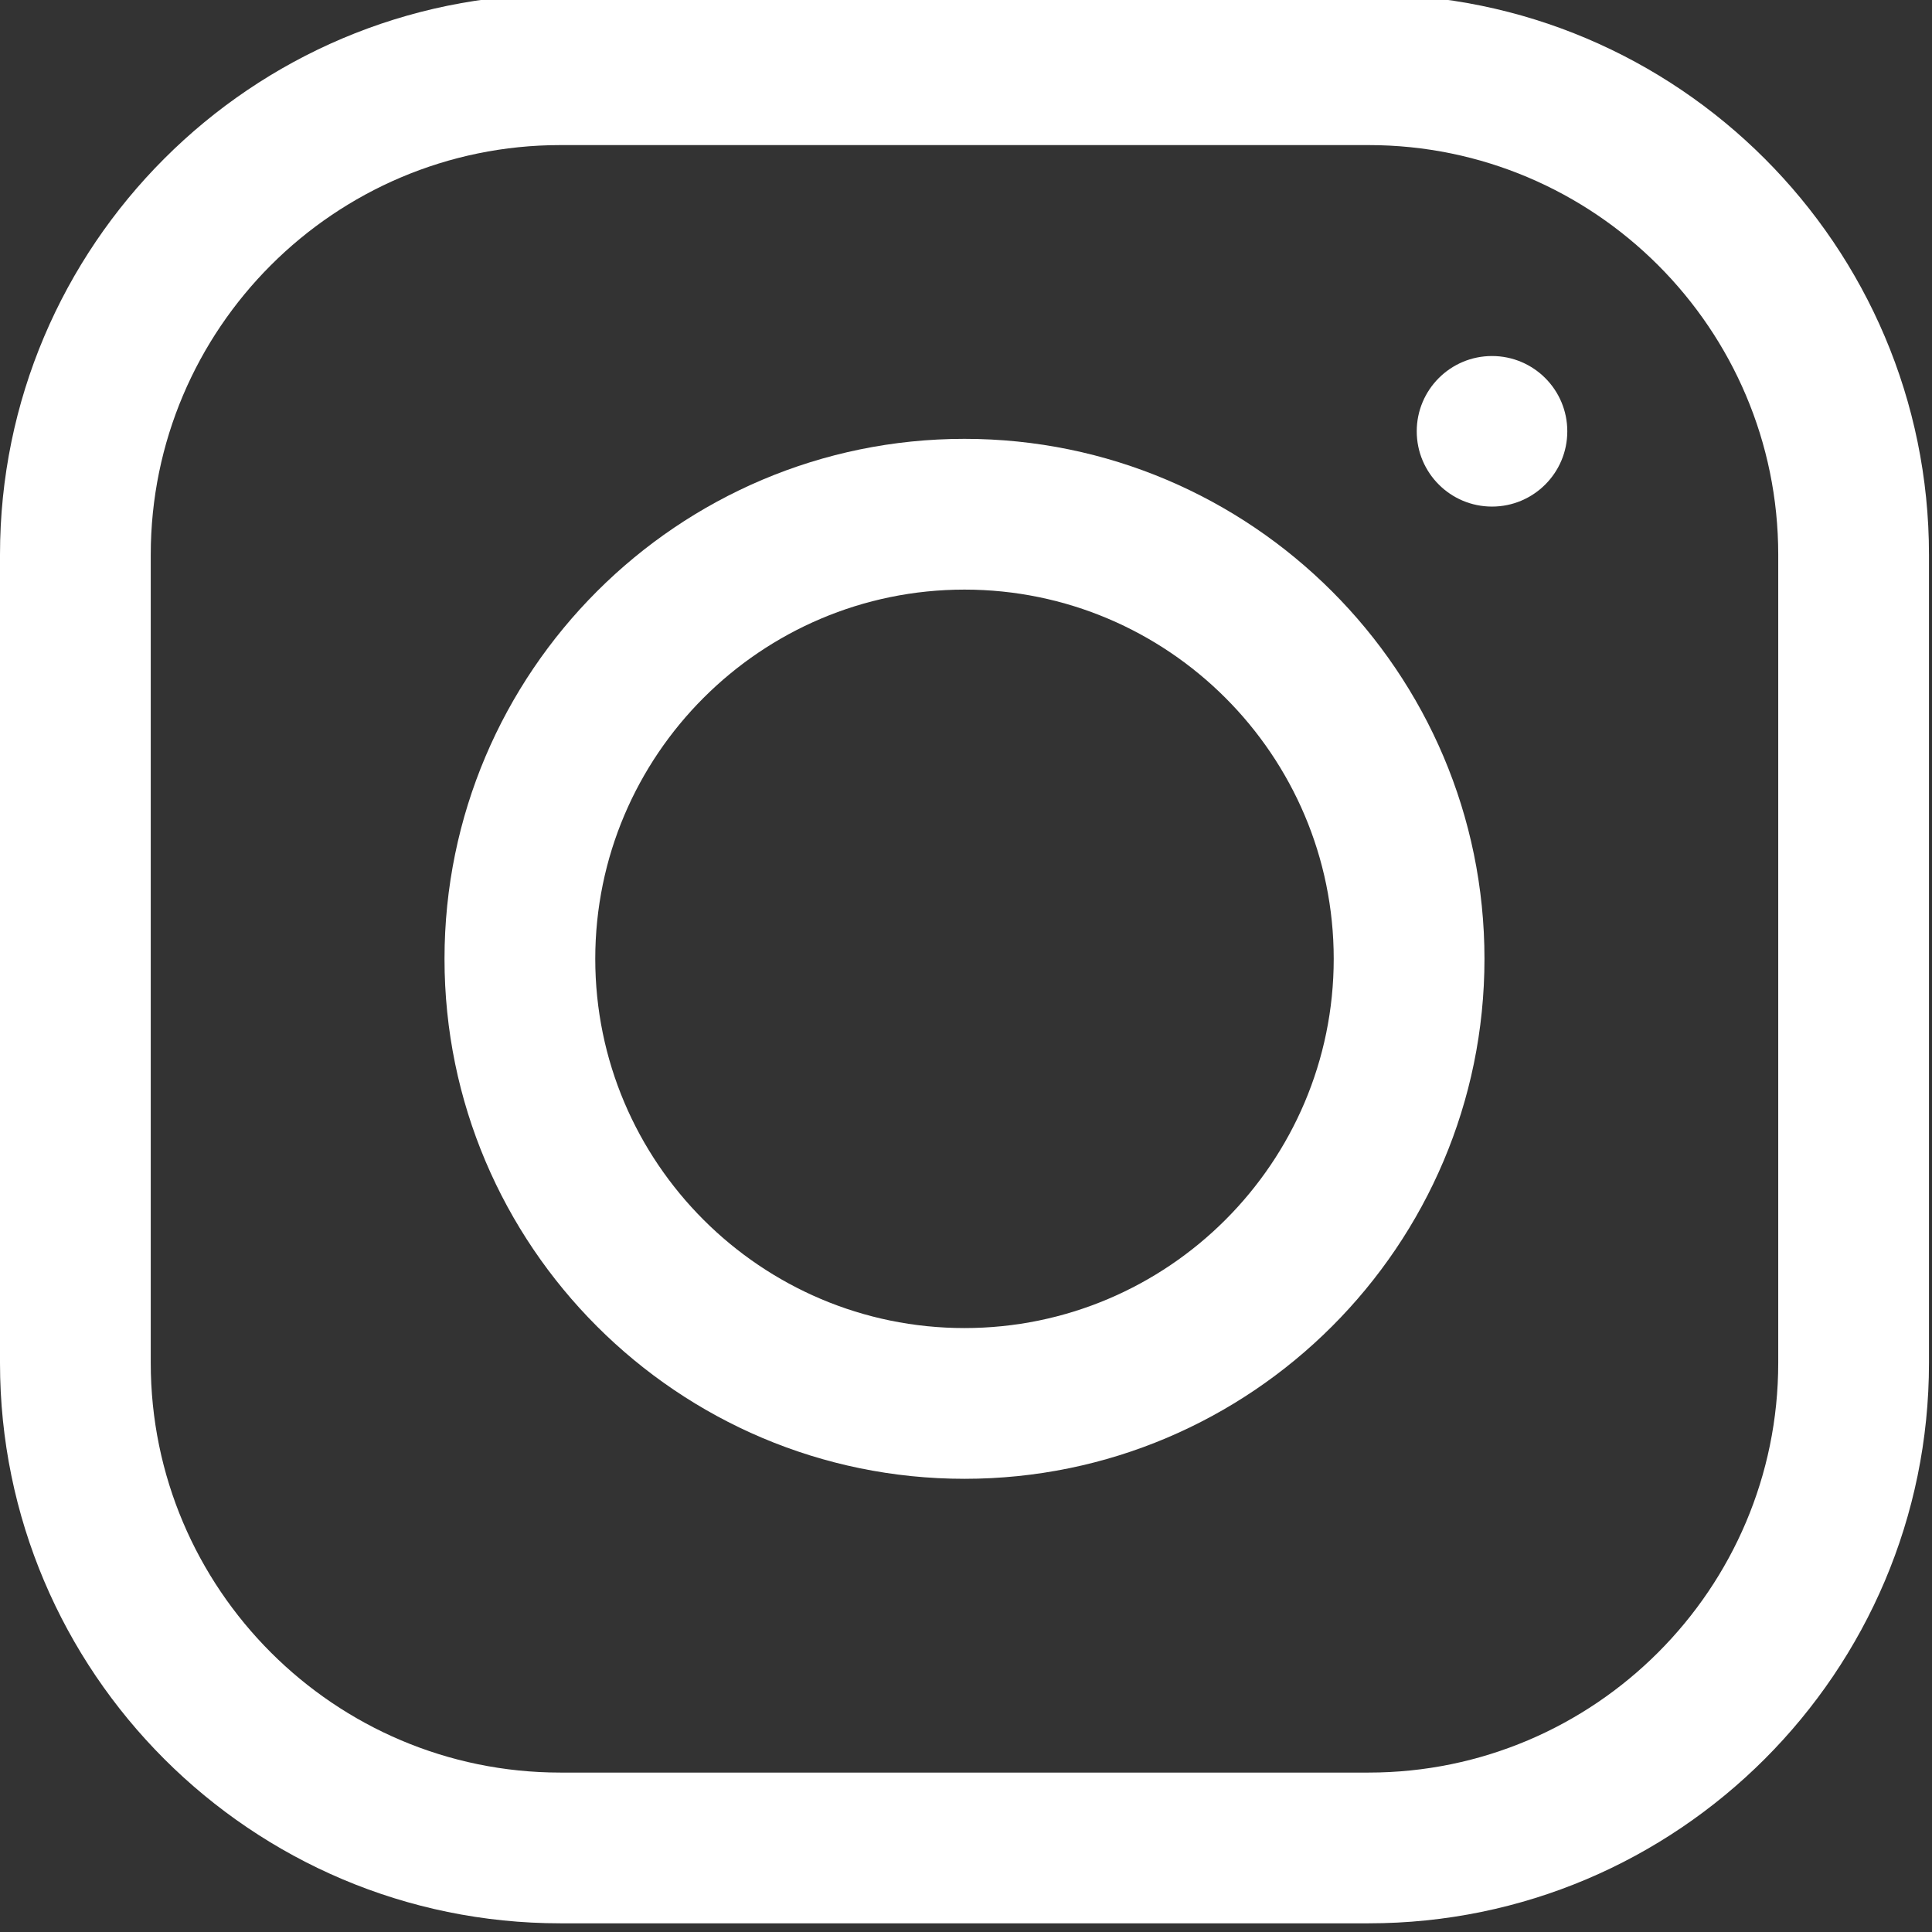
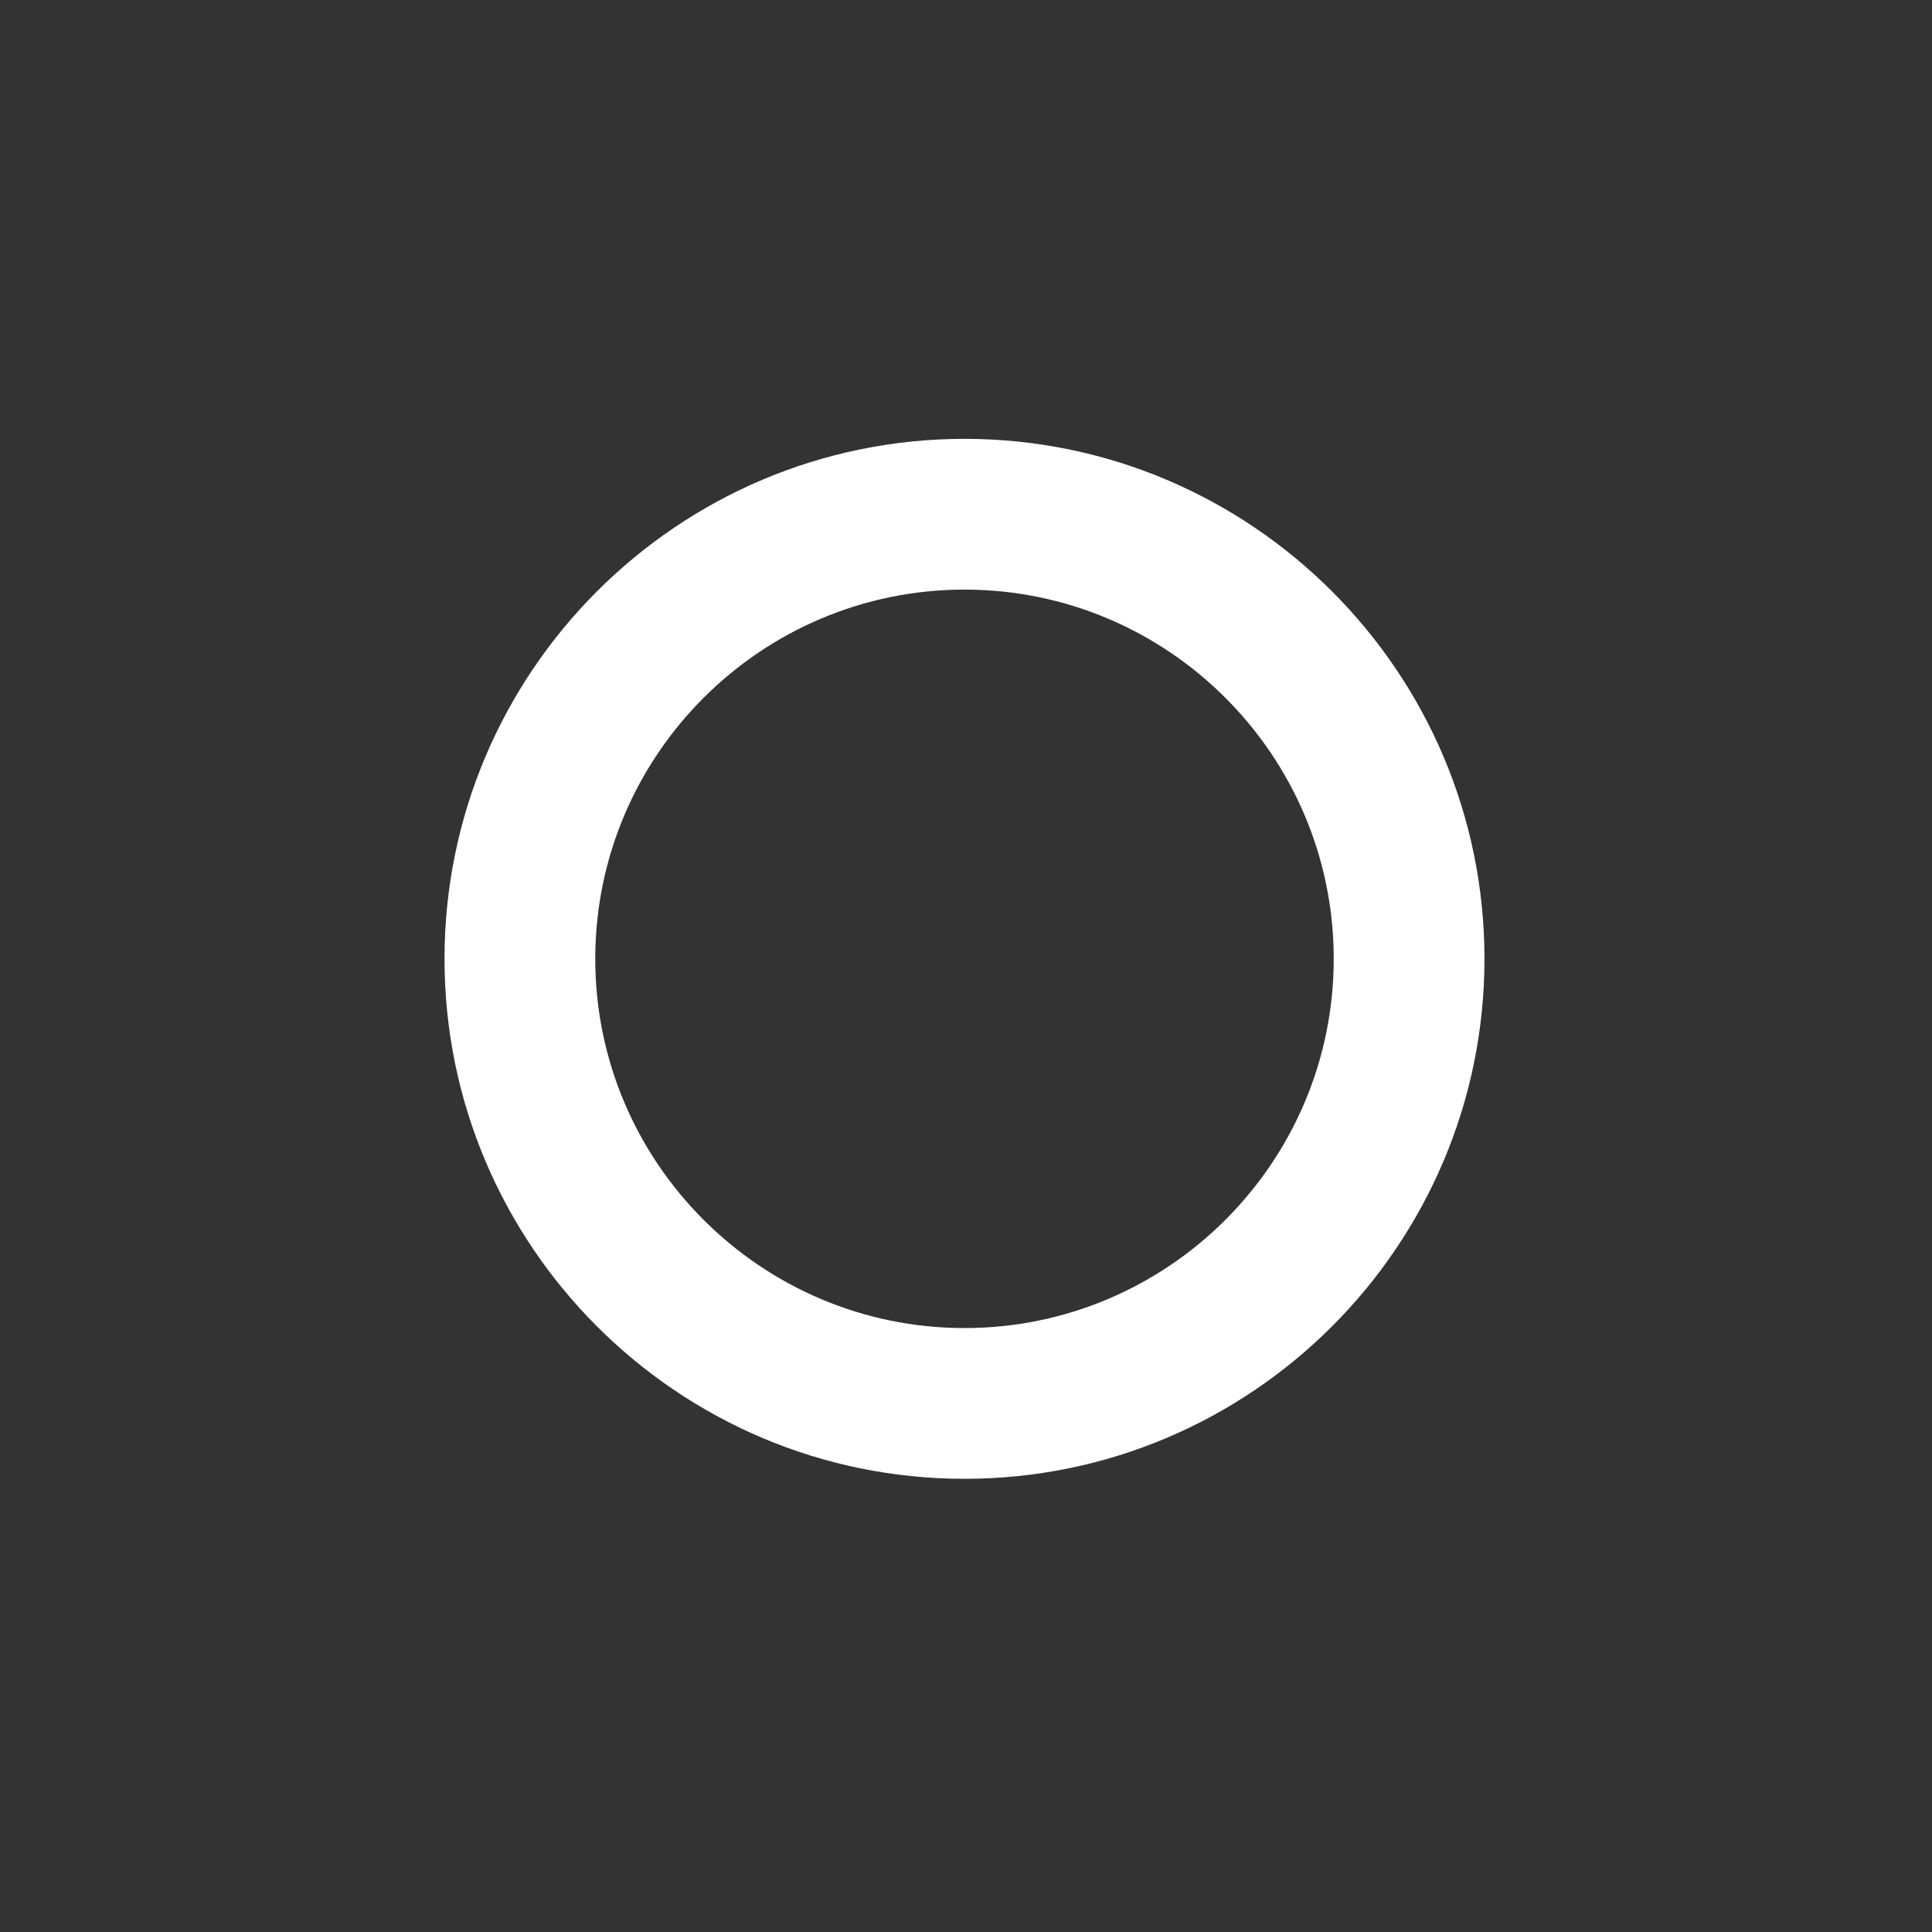
<svg xmlns="http://www.w3.org/2000/svg" version="1.1" id="Ebene_1" x="0px" y="0px" viewBox="0 0 1024 1024" style="enable-background:new 0 0 1024 1024;" xml:space="preserve">
  <rect x="0" y="0" width="1024" height="1024" fill="#333333" stroke="none" />
  <style type="text/css">
	.st0{fill:#FFFFFF;}
</style>
  <g>
-     <path class="st0" d="M-766,0c-282.8,0-512,229.2-512,512c0,255.6,187.2,467.4,432,505.8V660h-130V512h130V399.2   c0-128.3,76.4-199.2,193.4-199.2c56,0,114.6,10,114.6,10v126h-64.6c-63.6,0-83.4,39.5-83.4,80v96h142l-22.7,148H-686v357.8   c244.8-38.4,432-250.2,432-505.8C-254,229.2-483.2,0-766,0z" />
-   </g>
+     </g>
  <g>
    <g>
      <g>
-         <path class="st0" d="M725.4-3H297C133.2-3,0,130.2,0,294v428.4c0,163.8,133.2,297,297,297h428.4c163.8,0,297-133.2,297-297V294     C1022.4,130.2,889.2-3,725.4-3z M942.5,722.4c0,119.7-97.4,217.1-217.1,217.1H297c-119.7,0-217.1-97.4-217.1-217.1V294     c0-119.7,97.4-217.1,217.1-217.1h428.4c119.7,0,217.1,97.4,217.1,217.1V722.4z" />
-       </g>
+         </g>
    </g>
  </g>
  <g>
    <g>
      <g>
        <path class="st0" d="M511.2,232.6c-151.9,0-275.6,123.6-275.6,275.6s123.6,275.6,275.6,275.6s275.6-123.6,275.6-275.6     S663.1,232.6,511.2,232.6z M511.2,703.9c-107.9,0-195.7-87.8-195.7-195.7s87.8-195.7,195.7-195.7s195.7,87.8,195.7,195.7     S619.1,703.9,511.2,703.9z" />
      </g>
    </g>
  </g>
  <g>
    <g>
      <g>
-         <circle class="st0" cx="790.8" cy="228.6" r="39.9" />
-       </g>
+         </g>
    </g>
  </g>
</svg>